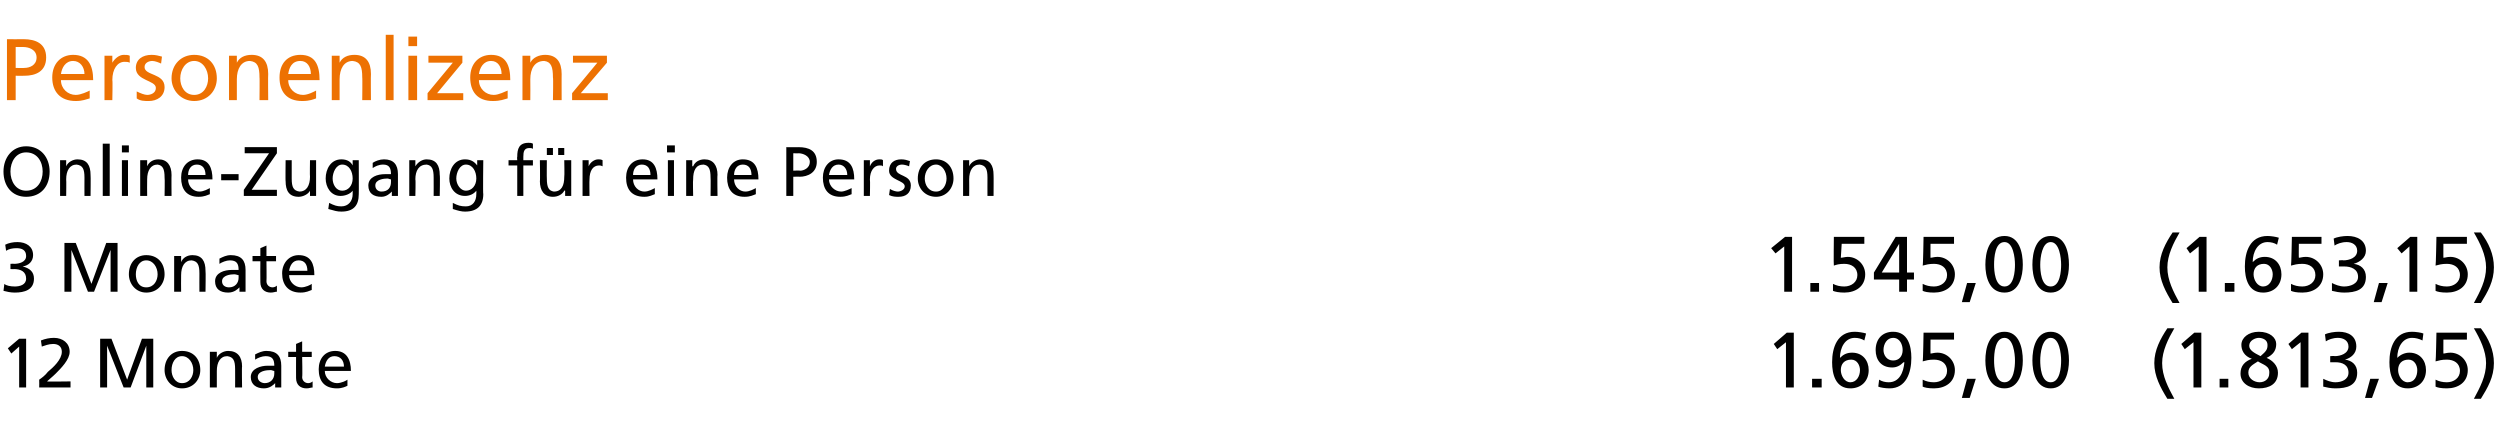
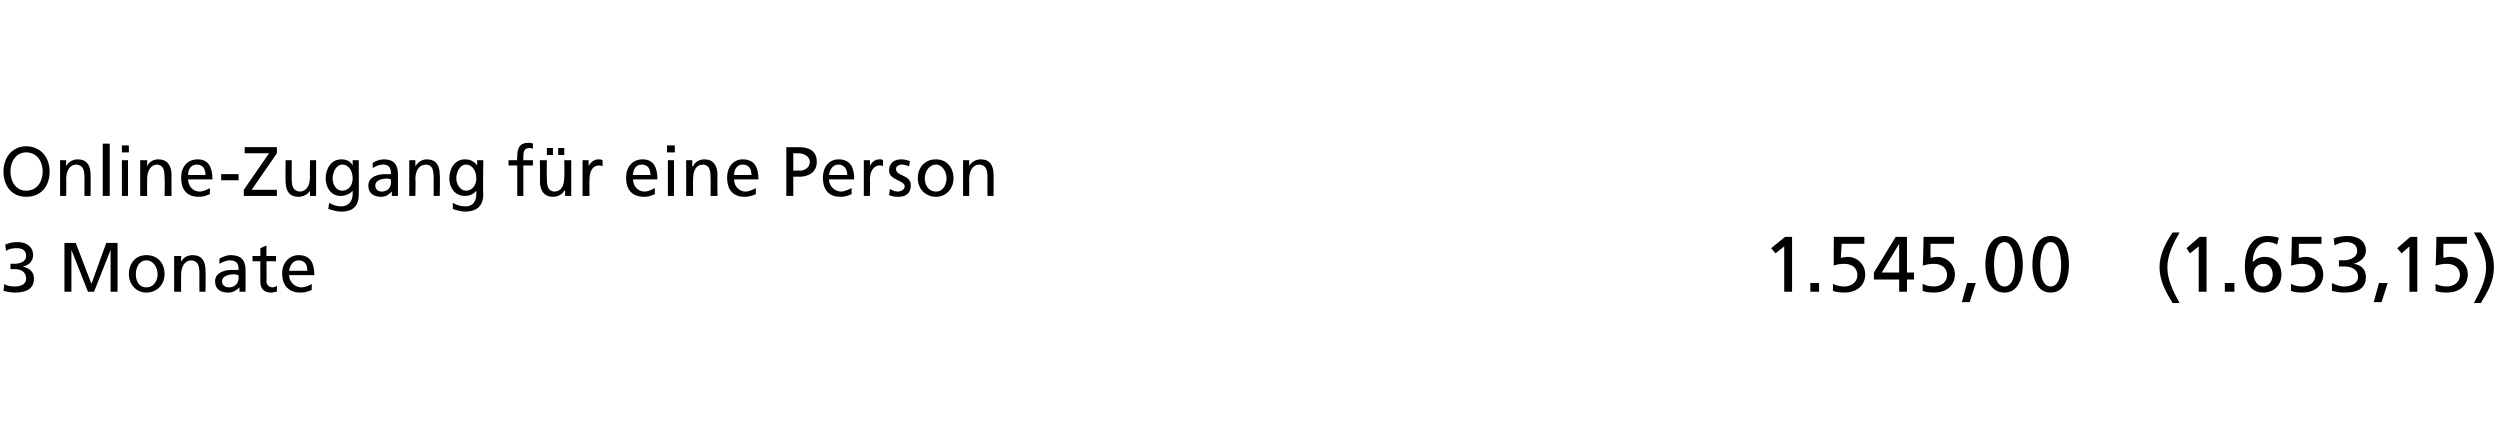
<svg xmlns="http://www.w3.org/2000/svg" version="1.1" width="287.1px" height="50.3px" viewBox="0 -4 287.1 50.3" style="top:-4px">
  <desc>Personenlizenz Online Zugang f r eine Person 3 Monate 1.545,00 (1.653,15) 12 Monate 1.695,00 (1.813,65)</desc>
  <defs />
  <g id="Polygon26033">
-     <path d="M 2.2 35.8 L 1.3 36.6 L 0.9 36 L 2.2 34.9 L 3 34.9 L 3 40.5 L 2.2 40.5 L 2.2 35.8 Z M 4.5 39.6 C 4.8 39.4 5.2 39.1 5.5 38.7 C 6.1 38.2 7.1 37.3 7.1 36.4 C 7.1 35.8 6.7 35.5 6.1 35.5 C 5.6 35.5 5.1 35.7 4.8 35.8 C 4.8 35.8 4.7 35.1 4.7 35.1 C 5.2 34.9 5.7 34.8 6.2 34.8 C 7.2 34.8 8 35.4 8 36.4 C 8 37.3 7 38.3 6.4 38.9 C 6 39.3 5.6 39.6 5.4 39.8 C 5.37 39.84 8.1 39.8 8.1 39.8 L 8.1 40.5 L 4.5 40.5 C 4.5 40.5 4.52 39.64 4.5 39.6 Z M 11.5 34.9 L 12.8 34.9 L 14.6 39.6 L 16.3 34.9 L 17.6 34.9 L 17.6 40.5 L 16.8 40.5 L 16.8 35.7 L 16.8 35.7 L 15 40.5 L 14.2 40.5 L 12.3 35.7 L 12.3 35.7 L 12.3 40.5 L 11.5 40.5 L 11.5 34.9 Z M 20.9 36.3 C 22.2 36.3 23 37.2 23 38.5 C 23 39.6 22.2 40.6 20.9 40.6 C 19.7 40.6 18.9 39.6 18.9 38.5 C 18.9 37.2 19.7 36.3 20.9 36.3 Z M 20.9 40 C 21.8 40 22.2 39.2 22.2 38.5 C 22.2 37.7 21.7 36.9 20.9 36.9 C 20.1 36.9 19.7 37.7 19.7 38.5 C 19.7 39.2 20.1 40 20.9 40 Z M 24.1 36.4 L 24.9 36.4 L 24.9 37.1 C 24.9 37.1 24.89 37.07 24.9 37.1 C 25.1 36.6 25.7 36.3 26.2 36.3 C 27.3 36.3 27.8 37 27.8 38.1 C 27.76 38.08 27.8 40.5 27.8 40.5 L 27 40.5 C 27 40.5 27.01 38.39 27 38.4 C 27 37.4 26.8 37 26.1 36.9 C 25.3 36.9 24.9 37.6 24.9 38.6 C 24.9 38.61 24.9 40.5 24.9 40.5 L 24.1 40.5 L 24.1 36.4 Z M 29.3 36.7 C 29.7 36.5 30.1 36.3 30.6 36.3 C 31.8 36.3 32.3 36.9 32.3 38 C 32.3 38 32.3 39.7 32.3 39.7 C 32.3 40.2 32.3 40.4 32.3 40.5 C 32.32 40.5 31.6 40.5 31.6 40.5 L 31.6 40 C 31.6 40 31.6 39.97 31.6 40 C 31.4 40.2 31 40.6 30.3 40.6 C 29.5 40.6 28.8 40.2 28.8 39.3 C 28.8 38.3 30 38 30.7 38 C 31 38 31.2 38 31.5 38 C 31.5 37.3 31.3 36.9 30.5 36.9 C 30.1 36.9 29.6 37.1 29.3 37.3 C 29.3 37.3 29.3 36.7 29.3 36.7 Z M 31.5 38.6 C 31.4 38.6 31.2 38.5 31.1 38.5 C 30.6 38.5 29.6 38.6 29.6 39.3 C 29.6 39.8 30.1 40 30.4 40 C 31.1 40 31.5 39.5 31.5 38.9 C 31.5 38.9 31.5 38.6 31.5 38.6 Z M 35.8 37 L 34.7 37 C 34.7 37 34.75 39.26 34.7 39.3 C 34.7 39.7 35 40 35.4 40 C 35.6 40 35.8 39.9 35.9 39.8 C 35.9 39.8 35.9 40.5 35.9 40.5 C 35.7 40.5 35.5 40.6 35.2 40.6 C 34.5 40.6 34 40.2 34 39.4 C 33.99 39.41 34 37 34 37 L 33.1 37 L 33.1 36.4 L 34 36.4 L 34 35.5 L 34.7 35.2 L 34.7 36.4 L 35.8 36.4 L 35.8 37 Z M 39.9 40.3 C 39.7 40.4 39.3 40.6 38.7 40.6 C 37.2 40.6 36.6 39.7 36.6 38.4 C 36.6 37.2 37.3 36.3 38.5 36.3 C 39.8 36.3 40.3 37.3 40.3 38.6 C 40.3 38.6 37.3 38.6 37.3 38.6 C 37.3 39.4 38 40 38.7 40 C 39.2 40 39.8 39.7 39.9 39.6 C 39.9 39.6 39.9 40.3 39.9 40.3 Z M 39.5 38.1 C 39.5 37.4 39.1 36.9 38.4 36.9 C 37.7 36.9 37.4 37.5 37.3 38.1 C 37.3 38.1 39.5 38.1 39.5 38.1 Z M 205.1 35.3 L 204.1 36.1 L 203.7 35.5 L 205.2 34.2 L 206 34.2 L 206 40.5 L 205.1 40.5 L 205.1 35.3 Z M 208.1 39.5 L 209.2 39.5 L 209.2 40.5 L 208.1 40.5 L 208.1 39.5 Z M 214.1 35.1 C 213.8 34.9 213.4 34.8 213 34.8 C 211.9 34.8 211.3 35.9 211.3 37.1 C 211.3 37.1 211.3 37.1 211.3 37.1 C 211.7 36.7 212.1 36.5 212.7 36.5 C 213.9 36.5 214.6 37.4 214.6 38.5 C 214.6 39.8 213.7 40.6 212.5 40.6 C 210.8 40.6 210.4 39 210.4 37.6 C 210.4 35.9 211 34.1 213 34.1 C 213.4 34.1 214 34.2 214.3 34.3 C 214.3 34.3 214.1 35.1 214.1 35.1 Z M 212.6 37.3 C 211.8 37.3 211.4 37.8 211.4 38.5 C 211.4 39.1 211.8 39.9 212.5 39.9 C 213.2 39.9 213.6 39.2 213.6 38.5 C 213.6 38 213.3 37.3 212.6 37.3 Z M 215.8 39.6 C 216.1 39.8 216.5 39.9 216.9 39.9 C 218.1 39.9 218.6 38.8 218.7 37.6 C 218.7 37.6 218.6 37.6 218.6 37.6 C 218.2 38 217.8 38.2 217.3 38.2 C 216 38.2 215.4 37.3 215.4 36.2 C 215.4 34.9 216.2 34.1 217.4 34.1 C 219.1 34.1 219.5 35.7 219.5 37.1 C 219.5 38.8 218.9 40.6 217 40.6 C 216.5 40.6 215.9 40.5 215.7 40.4 C 215.7 40.4 215.8 39.6 215.8 39.6 Z M 217.4 37.4 C 218.1 37.4 218.5 36.9 218.5 36.2 C 218.5 35.6 218.2 34.8 217.4 34.8 C 216.7 34.8 216.3 35.5 216.3 36.2 C 216.3 36.8 216.7 37.4 217.4 37.4 Z M 224.4 35 L 221.7 35 C 221.7 35 221.69 36.64 221.7 36.6 C 221.9 36.6 222.1 36.5 222.5 36.5 C 223.6 36.5 224.5 37.4 224.5 38.5 C 224.5 39.9 223.4 40.6 222.1 40.6 C 221.4 40.6 221 40.5 220.8 40.4 C 220.8 40.4 220.8 39.6 220.8 39.6 C 221.2 39.8 221.6 39.9 222.1 39.9 C 222.9 39.9 223.6 39.4 223.6 38.6 C 223.6 37.7 222.9 37.3 222.1 37.3 C 221.5 37.3 221.2 37.4 220.8 37.5 C 220.85 37.52 220.9 34.2 220.9 34.2 L 224.4 34.2 L 224.4 35 Z M 225.9 39.5 L 226.9 39.5 L 226.2 41.7 L 225.3 41.7 L 225.9 39.5 Z M 230.2 34.1 C 231.9 34.1 232.3 36 232.3 37.4 C 232.3 38.7 231.9 40.6 230.2 40.6 C 228.4 40.6 228 38.7 228 37.4 C 228 36 228.4 34.1 230.2 34.1 Z M 230.2 39.9 C 231.3 39.9 231.4 38.1 231.4 37.4 C 231.4 36.6 231.2 34.8 230.2 34.8 C 229.1 34.8 229 36.6 229 37.4 C 229 38.1 229.1 39.9 230.2 39.9 Z M 235.5 34.1 C 237.2 34.1 237.6 36 237.6 37.4 C 237.6 38.7 237.2 40.6 235.5 40.6 C 233.8 40.6 233.4 38.7 233.4 37.4 C 233.4 36 233.8 34.1 235.5 34.1 Z M 235.5 39.9 C 236.6 39.9 236.7 38.1 236.7 37.4 C 236.7 36.6 236.5 34.8 235.5 34.8 C 234.5 34.8 234.3 36.6 234.3 37.4 C 234.3 38.1 234.4 39.9 235.5 39.9 Z M 248.9 41.8 C 248.1 40.5 247.4 39.2 247.4 37.7 C 247.4 36.2 248.1 34.9 248.9 33.7 C 248.9 33.7 249.7 33.7 249.7 33.7 C 249 34.9 248.3 36.3 248.3 37.7 C 248.3 39.2 249 40.5 249.7 41.8 C 249.7 41.8 248.9 41.8 248.9 41.8 Z M 251.9 35.3 L 250.9 36.1 L 250.5 35.5 L 252 34.2 L 252.8 34.2 L 252.8 40.5 L 251.9 40.5 L 251.9 35.3 Z M 254.9 39.5 L 255.9 39.5 L 255.9 40.5 L 254.9 40.5 L 254.9 39.5 Z M 257.3 38.9 C 257.3 38 257.8 37.5 258.6 37.2 C 258.6 37.2 258.6 37.2 258.6 37.2 C 257.7 36.9 257.4 36.2 257.4 35.6 C 257.4 34.8 258.2 34.1 259.4 34.1 C 260.7 34.1 261.4 34.8 261.4 35.5 C 261.4 36.2 261.1 36.7 260.3 37.1 C 261 37.4 261.6 38 261.6 38.8 C 261.6 40.1 260.6 40.6 259.4 40.6 C 258.3 40.6 257.3 40 257.3 38.9 Z M 259.3 37.5 C 258.7 37.9 258.2 38.1 258.2 38.8 C 258.2 39.5 258.9 39.9 259.5 39.9 C 260.1 39.9 260.6 39.5 260.6 38.9 C 260.7 38 259.9 37.9 259.3 37.5 Z M 259.6 36.9 C 260.3 36.3 260.4 36.1 260.4 35.6 C 260.4 35 259.8 34.8 259.4 34.8 C 259 34.8 258.3 35.1 258.3 35.7 C 258.3 36.2 258.8 36.5 259.6 36.9 Z M 264.2 35.3 L 263.2 36.1 L 262.8 35.5 L 264.3 34.2 L 265.1 34.2 L 265.1 40.5 L 264.2 40.5 L 264.2 35.3 Z M 267.6 36.9 C 267.6 36.9 268.13 36.86 268.1 36.9 C 268.8 36.9 269.7 36.6 269.7 35.8 C 269.7 35.1 269.1 34.8 268.5 34.8 C 267.9 34.8 267.4 35 267.1 35.2 C 267.1 35.2 267 34.4 267 34.4 C 267.4 34.2 268.1 34.1 268.6 34.1 C 269.7 34.1 270.6 34.6 270.6 35.8 C 270.6 36.6 270 37.1 269.3 37.3 C 269.3 37.3 269.3 37.3 269.3 37.3 C 270.1 37.4 270.7 37.9 270.7 38.8 C 270.7 40.3 269.5 40.6 268.2 40.6 C 267.7 40.6 267.2 40.5 266.8 40.4 C 266.8 40.4 266.8 39.5 266.8 39.5 C 267.2 39.7 267.7 39.9 268.2 39.9 C 268.9 39.9 269.7 39.6 269.7 38.8 C 269.7 37.9 269 37.6 268.2 37.6 C 268.18 37.6 267.6 37.6 267.6 37.6 L 267.6 36.9 Z M 272.2 39.5 L 273.2 39.5 L 272.4 41.7 L 271.6 41.7 L 272.2 39.5 Z M 278.2 35.1 C 277.8 34.9 277.4 34.8 277 34.8 C 275.9 34.8 275.3 35.9 275.3 37.1 C 275.3 37.1 275.3 37.1 275.3 37.1 C 275.7 36.7 276.2 36.5 276.7 36.5 C 277.9 36.5 278.6 37.4 278.6 38.5 C 278.6 39.8 277.7 40.6 276.5 40.6 C 274.8 40.6 274.4 39 274.4 37.6 C 274.4 35.9 275 34.1 277 34.1 C 277.4 34.1 278.1 34.2 278.3 34.3 C 278.3 34.3 278.2 35.1 278.2 35.1 Z M 276.6 37.3 C 275.8 37.3 275.4 37.8 275.4 38.5 C 275.4 39.1 275.8 39.9 276.5 39.9 C 277.3 39.9 277.6 39.2 277.6 38.5 C 277.6 38 277.3 37.3 276.6 37.3 Z M 283.3 35 L 280.6 35 C 280.6 35 280.59 36.64 280.6 36.6 C 280.8 36.6 281 36.5 281.4 36.5 C 282.5 36.5 283.4 37.4 283.4 38.5 C 283.4 39.9 282.3 40.6 281 40.6 C 280.3 40.6 279.9 40.5 279.7 40.4 C 279.7 40.4 279.7 39.6 279.7 39.6 C 280.1 39.8 280.5 39.9 281 39.9 C 281.8 39.9 282.5 39.4 282.5 38.6 C 282.5 37.7 281.8 37.3 281 37.3 C 280.4 37.3 280.1 37.4 279.7 37.5 C 279.74 37.52 279.8 34.2 279.8 34.2 L 283.3 34.2 L 283.3 35 Z M 284.9 33.7 C 285.8 34.9 286.4 36.2 286.4 37.7 C 286.4 39.3 285.7 40.5 284.9 41.8 C 284.9 41.8 284.1 41.8 284.1 41.8 C 284.8 40.5 285.5 39.2 285.5 37.7 C 285.5 36.3 284.8 34.9 284.1 33.7 C 284.1 33.7 284.9 33.7 284.9 33.7 Z " stroke="none" fill="#000" />
-   </g>
+     </g>
  <g id="Polygon26032">
    <path d="M 1.2 26.3 C 1.2 26.3 1.61 26.27 1.6 26.3 C 2.2 26.3 3 26.1 3 25.4 C 3 24.7 2.5 24.5 1.9 24.5 C 1.4 24.5 1 24.6 0.7 24.8 C 0.7 24.8 0.6 24.1 0.6 24.1 C 1 23.9 1.5 23.8 2 23.8 C 3 23.8 3.8 24.3 3.8 25.3 C 3.8 26 3.3 26.5 2.6 26.6 C 2.6 26.6 2.6 26.6 2.6 26.6 C 3.4 26.8 3.9 27.2 3.9 28 C 3.9 29.3 2.8 29.6 1.7 29.6 C 1.2 29.6 0.8 29.5 0.4 29.4 C 0.4 29.4 0.5 28.6 0.5 28.6 C 0.7 28.8 1.2 28.9 1.7 28.9 C 2.3 28.9 3 28.7 3 28 C 3 27.2 2.4 26.9 1.6 26.9 C 1.65 26.92 1.2 26.9 1.2 26.9 L 1.2 26.3 Z M 7.4 23.9 L 8.7 23.9 L 10.5 28.6 L 12.2 23.9 L 13.5 23.9 L 13.5 29.5 L 12.7 29.5 L 12.7 24.7 L 12.7 24.7 L 10.8 29.5 L 10.1 29.5 L 8.2 24.7 L 8.2 24.7 L 8.2 29.5 L 7.4 29.5 L 7.4 23.9 Z M 16.8 25.3 C 18.1 25.3 18.9 26.2 18.9 27.5 C 18.9 28.6 18.1 29.6 16.8 29.6 C 15.6 29.6 14.8 28.6 14.8 27.5 C 14.8 26.2 15.6 25.3 16.8 25.3 Z M 16.8 29 C 17.7 29 18.1 28.2 18.1 27.5 C 18.1 26.7 17.6 25.9 16.8 25.9 C 16 25.9 15.6 26.7 15.6 27.5 C 15.6 28.2 15.9 29 16.8 29 Z M 20 25.4 L 20.8 25.4 L 20.8 26.1 C 20.8 26.1 20.78 26.07 20.8 26.1 C 21 25.6 21.5 25.3 22.1 25.3 C 23.2 25.3 23.6 26 23.6 27.1 C 23.64 27.08 23.6 29.5 23.6 29.5 L 22.9 29.5 C 22.9 29.5 22.89 27.39 22.9 27.4 C 22.9 26.4 22.7 26 22 25.9 C 21.2 25.9 20.8 26.6 20.8 27.6 C 20.78 27.61 20.8 29.5 20.8 29.5 L 20 29.5 L 20 25.4 Z M 25.2 25.7 C 25.6 25.5 26 25.3 26.5 25.3 C 27.7 25.3 28.2 25.9 28.2 27 C 28.2 27 28.2 28.7 28.2 28.7 C 28.2 29.2 28.2 29.4 28.2 29.5 C 28.21 29.5 27.5 29.5 27.5 29.5 L 27.5 29 C 27.5 29 27.49 28.97 27.5 29 C 27.3 29.2 26.9 29.6 26.2 29.6 C 25.3 29.6 24.7 29.2 24.7 28.3 C 24.7 27.3 25.8 27 26.6 27 C 26.9 27 27.1 27 27.4 27 C 27.4 26.3 27.2 25.9 26.4 25.9 C 26 25.9 25.5 26.1 25.2 26.3 C 25.2 26.3 25.2 25.7 25.2 25.7 Z M 27.4 27.6 C 27.3 27.6 27.1 27.5 26.9 27.5 C 26.5 27.5 25.5 27.6 25.5 28.3 C 25.5 28.8 25.9 29 26.3 29 C 27 29 27.4 28.5 27.4 27.9 C 27.4 27.9 27.4 27.6 27.4 27.6 Z M 31.7 26 L 30.6 26 C 30.6 26 30.63 28.26 30.6 28.3 C 30.6 28.7 30.9 29 31.3 29 C 31.5 29 31.7 28.9 31.8 28.8 C 31.8 28.8 31.8 29.5 31.8 29.5 C 31.6 29.5 31.4 29.6 31.1 29.6 C 30.4 29.6 29.9 29.2 29.9 28.4 C 29.88 28.41 29.9 26 29.9 26 L 29 26 L 29 25.4 L 29.9 25.4 L 29.9 24.5 L 30.6 24.2 L 30.6 25.4 L 31.7 25.4 L 31.7 26 Z M 35.8 29.3 C 35.5 29.4 35.2 29.6 34.5 29.6 C 33.1 29.6 32.4 28.7 32.4 27.4 C 32.4 26.2 33.2 25.3 34.3 25.3 C 35.7 25.3 36.1 26.3 36.1 27.6 C 36.1 27.6 33.2 27.6 33.2 27.6 C 33.2 28.4 33.9 29 34.6 29 C 35.1 29 35.7 28.7 35.8 28.6 C 35.8 28.6 35.8 29.3 35.8 29.3 Z M 35.3 27.1 C 35.3 26.4 35 25.9 34.3 25.9 C 33.6 25.9 33.3 26.5 33.2 27.1 C 33.2 27.1 35.3 27.1 35.3 27.1 Z M 204.9 24.3 L 203.9 25.1 L 203.4 24.5 L 205 23.2 L 205.8 23.2 L 205.8 29.5 L 204.9 29.5 L 204.9 24.3 Z M 207.9 28.5 L 208.9 28.5 L 208.9 29.5 L 207.9 29.5 L 207.9 28.5 Z M 214.1 24 L 211.5 24 C 211.5 24 211.4 25.64 211.4 25.6 C 211.6 25.6 211.9 25.5 212.2 25.5 C 213.3 25.5 214.2 26.4 214.2 27.5 C 214.2 28.9 213.1 29.6 211.8 29.6 C 211.2 29.6 210.7 29.5 210.5 29.4 C 210.5 29.4 210.5 28.6 210.5 28.6 C 210.9 28.8 211.3 28.9 211.8 28.9 C 212.6 28.9 213.3 28.4 213.3 27.6 C 213.3 26.7 212.6 26.3 211.8 26.3 C 211.2 26.3 210.9 26.4 210.6 26.5 C 210.56 26.52 210.6 23.2 210.6 23.2 L 214.1 23.2 L 214.1 24 Z M 218.1 24 L 218.1 24 L 216.1 27.3 L 218.1 27.3 L 218.1 24 Z M 218.1 28.1 L 215.2 28.1 L 215.2 27.3 L 217.7 23.2 L 219 23.2 L 219 27.3 L 219.8 27.3 L 219.8 28.1 L 219 28.1 L 219 29.5 L 218.1 29.5 L 218.1 28.1 Z M 224.4 24 L 221.7 24 C 221.7 24 221.69 25.64 221.7 25.6 C 221.9 25.6 222.1 25.5 222.5 25.5 C 223.6 25.5 224.5 26.4 224.5 27.5 C 224.5 28.9 223.4 29.6 222.1 29.6 C 221.4 29.6 221 29.5 220.8 29.4 C 220.8 29.4 220.8 28.6 220.8 28.6 C 221.2 28.8 221.6 28.9 222.1 28.9 C 222.9 28.9 223.6 28.4 223.6 27.6 C 223.6 26.7 222.9 26.3 222.1 26.3 C 221.5 26.3 221.2 26.4 220.8 26.5 C 220.85 26.52 220.9 23.2 220.9 23.2 L 224.4 23.2 L 224.4 24 Z M 225.9 28.5 L 226.9 28.5 L 226.2 30.7 L 225.3 30.7 L 225.9 28.5 Z M 230.2 23.1 C 231.9 23.1 232.3 25 232.3 26.4 C 232.3 27.7 231.9 29.6 230.2 29.6 C 228.4 29.6 228 27.7 228 26.4 C 228 25 228.4 23.1 230.2 23.1 Z M 230.2 28.9 C 231.3 28.9 231.4 27.1 231.4 26.4 C 231.4 25.6 231.2 23.8 230.2 23.8 C 229.1 23.8 229 25.6 229 26.4 C 229 27.1 229.1 28.9 230.2 28.9 Z M 235.5 23.1 C 237.2 23.1 237.6 25 237.6 26.4 C 237.6 27.7 237.2 29.6 235.5 29.6 C 233.8 29.6 233.4 27.7 233.4 26.4 C 233.4 25 233.8 23.1 235.5 23.1 Z M 235.5 28.9 C 236.6 28.9 236.7 27.1 236.7 26.4 C 236.7 25.6 236.5 23.8 235.5 23.8 C 234.5 23.8 234.3 25.6 234.3 26.4 C 234.3 27.1 234.4 28.9 235.5 28.9 Z M 249.5 30.8 C 248.7 29.5 248 28.2 248 26.7 C 248 25.2 248.7 23.9 249.5 22.7 C 249.5 22.7 250.3 22.7 250.3 22.7 C 249.6 23.9 248.9 25.3 248.9 26.7 C 248.9 28.2 249.6 29.5 250.3 30.8 C 250.3 30.8 249.5 30.8 249.5 30.8 Z M 252.5 24.3 L 251.5 25.1 L 251.1 24.5 L 252.6 23.2 L 253.4 23.2 L 253.4 29.5 L 252.5 29.5 L 252.5 24.3 Z M 255.5 28.5 L 256.6 28.5 L 256.6 29.5 L 255.5 29.5 L 255.5 28.5 Z M 261.5 24.1 C 261.2 23.9 260.8 23.8 260.4 23.8 C 259.3 23.8 258.7 24.9 258.7 26.1 C 258.7 26.1 258.7 26.1 258.7 26.1 C 259.1 25.7 259.5 25.5 260.1 25.5 C 261.3 25.5 262 26.4 262 27.5 C 262 28.8 261.1 29.6 259.9 29.6 C 258.2 29.6 257.8 28 257.8 26.6 C 257.8 24.9 258.4 23.1 260.4 23.1 C 260.8 23.1 261.4 23.2 261.7 23.3 C 261.7 23.3 261.5 24.1 261.5 24.1 Z M 260 26.3 C 259.2 26.3 258.8 26.8 258.8 27.5 C 258.8 28.1 259.2 28.9 259.9 28.9 C 260.6 28.9 261 28.2 261 27.5 C 261 27 260.7 26.3 260 26.3 Z M 266.6 24 L 264 24 C 264 24 263.98 25.64 264 25.6 C 264.2 25.6 264.4 25.5 264.8 25.5 C 265.9 25.5 266.8 26.4 266.8 27.5 C 266.8 28.9 265.7 29.6 264.4 29.6 C 263.7 29.6 263.3 29.5 263.1 29.4 C 263.1 29.4 263.1 28.6 263.1 28.6 C 263.5 28.8 263.9 28.9 264.4 28.9 C 265.2 28.9 265.9 28.4 265.9 27.6 C 265.9 26.7 265.2 26.3 264.4 26.3 C 263.8 26.3 263.5 26.4 263.1 26.5 C 263.14 26.52 263.2 23.2 263.2 23.2 L 266.6 23.2 L 266.6 24 Z M 268.6 25.9 C 268.6 25.9 269.14 25.86 269.1 25.9 C 269.8 25.9 270.7 25.6 270.7 24.8 C 270.7 24.1 270.1 23.8 269.5 23.8 C 268.9 23.8 268.4 24 268.1 24.2 C 268.1 24.2 268 23.4 268 23.4 C 268.4 23.2 269.1 23.1 269.6 23.1 C 270.7 23.1 271.7 23.6 271.7 24.8 C 271.7 25.6 271 26.1 270.3 26.3 C 270.3 26.3 270.3 26.3 270.3 26.3 C 271.1 26.4 271.7 26.9 271.7 27.8 C 271.7 29.3 270.5 29.6 269.2 29.6 C 268.7 29.6 268.2 29.5 267.8 29.4 C 267.8 29.4 267.8 28.5 267.8 28.5 C 268.2 28.7 268.7 28.9 269.2 28.9 C 269.9 28.9 270.8 28.6 270.8 27.8 C 270.8 26.9 270 26.6 269.2 26.6 C 269.19 26.6 268.6 26.6 268.6 26.6 L 268.6 25.9 Z M 273.2 28.5 L 274.2 28.5 L 273.5 30.7 L 272.6 30.7 L 273.2 28.5 Z M 276.7 24.3 L 275.8 25.1 L 275.3 24.5 L 276.8 23.2 L 277.6 23.2 L 277.6 29.5 L 276.7 29.5 L 276.7 24.3 Z M 283.3 24 L 280.6 24 C 280.6 24 280.59 25.64 280.6 25.6 C 280.8 25.6 281 25.5 281.4 25.5 C 282.5 25.5 283.4 26.4 283.4 27.5 C 283.4 28.9 282.3 29.6 281 29.6 C 280.3 29.6 279.9 29.5 279.7 29.4 C 279.7 29.4 279.7 28.6 279.7 28.6 C 280.1 28.8 280.5 28.9 281 28.9 C 281.8 28.9 282.5 28.4 282.5 27.6 C 282.5 26.7 281.8 26.3 281 26.3 C 280.4 26.3 280.1 26.4 279.7 26.5 C 279.74 26.52 279.8 23.2 279.8 23.2 L 283.3 23.2 L 283.3 24 Z M 284.9 22.7 C 285.8 23.9 286.4 25.2 286.4 26.7 C 286.4 28.3 285.7 29.5 284.9 30.8 C 284.9 30.8 284.1 30.8 284.1 30.8 C 284.8 29.5 285.5 28.2 285.5 26.7 C 285.5 25.3 284.8 23.9 284.1 22.7 C 284.1 22.7 284.9 22.7 284.9 22.7 Z " stroke="none" fill="#000" />
  </g>
  <g id="Polygon26031">
    <path d="M 3 17.9 C 4.3 17.9 4.9 16.8 4.9 15.7 C 4.9 14.6 4.3 13.5 3 13.5 C 1.8 13.5 1.2 14.6 1.2 15.7 C 1.2 16.8 1.8 17.9 3 17.9 Z M 3 12.8 C 4.7 12.8 5.7 14.1 5.7 15.7 C 5.7 17.4 4.7 18.6 3 18.6 C 1.4 18.6 0.4 17.4 0.4 15.7 C 0.4 14.1 1.4 12.8 3 12.8 Z M 6.9 14.4 L 7.6 14.4 L 7.6 15.1 C 7.6 15.1 7.62 15.07 7.6 15.1 C 7.8 14.6 8.4 14.3 8.9 14.3 C 10 14.3 10.4 15 10.4 16.1 C 10.43 16.08 10.4 18.5 10.4 18.5 L 9.7 18.5 C 9.7 18.5 9.69 16.39 9.7 16.4 C 9.7 15.4 9.5 15 8.8 14.9 C 8 14.9 7.6 15.6 7.6 16.6 C 7.63 16.61 7.6 18.5 7.6 18.5 L 6.9 18.5 L 6.9 14.4 Z M 11.8 12.5 L 12.6 12.5 L 12.6 18.5 L 11.8 18.5 L 11.8 12.5 Z M 14 14.4 L 14.7 14.4 L 14.7 18.5 L 14 18.5 L 14 14.4 Z M 14.8 13.5 L 14 13.5 L 14 12.7 L 14.8 12.7 L 14.8 13.5 Z M 16.1 14.4 L 16.9 14.4 L 16.9 15.1 C 16.9 15.1 16.87 15.07 16.9 15.1 C 17.1 14.6 17.6 14.3 18.2 14.3 C 19.2 14.3 19.7 15 19.7 16.1 C 19.68 16.08 19.7 18.5 19.7 18.5 L 18.9 18.5 C 18.9 18.5 18.94 16.39 18.9 16.4 C 18.9 15.4 18.7 15 18.1 14.9 C 17.3 14.9 16.9 15.6 16.9 16.6 C 16.88 16.61 16.9 18.5 16.9 18.5 L 16.1 18.5 L 16.1 14.4 Z M 24.1 18.3 C 23.8 18.4 23.5 18.6 22.8 18.6 C 21.4 18.6 20.8 17.7 20.8 16.4 C 20.8 15.2 21.5 14.3 22.7 14.3 C 24 14.3 24.4 15.3 24.4 16.6 C 24.4 16.6 21.6 16.6 21.6 16.6 C 21.6 17.4 22.2 18 22.9 18 C 23.4 18 23.9 17.7 24.1 17.6 C 24.1 17.6 24.1 18.3 24.1 18.3 Z M 23.6 16.1 C 23.6 15.4 23.3 14.9 22.6 14.9 C 21.9 14.9 21.6 15.5 21.6 16.1 C 21.6 16.1 23.6 16.1 23.6 16.1 Z M 25.4 16 L 27.4 16 L 27.4 16.7 L 25.4 16.7 L 25.4 16 Z M 28 17.8 L 30.9 13.6 L 28.1 13.6 L 28.1 12.9 L 31.8 12.9 L 31.8 13.6 L 28.9 17.8 L 31.8 17.8 L 31.8 18.5 L 28 18.5 L 28 17.8 Z M 36.3 18.5 L 35.6 18.5 L 35.6 17.9 C 35.6 17.9 35.57 17.85 35.6 17.9 C 35.4 18.3 34.8 18.6 34.3 18.6 C 33.2 18.6 32.8 17.9 32.8 16.8 C 32.77 16.84 32.8 14.4 32.8 14.4 L 33.5 14.4 C 33.5 14.4 33.5 16.53 33.5 16.5 C 33.5 17.5 33.7 17.9 34.4 18 C 35.2 18 35.6 17.3 35.6 16.3 C 35.57 16.31 35.6 14.4 35.6 14.4 L 36.3 14.4 L 36.3 18.5 Z M 41.2 18.3 C 41.2 19.6 40.6 20.3 39.2 20.3 C 38.7 20.3 38.4 20.2 37.7 20 C 37.7 20 37.8 19.3 37.8 19.3 C 38.4 19.6 38.7 19.7 39.2 19.7 C 40 19.7 40.5 19.1 40.5 18.3 C 40.49 18.27 40.5 17.9 40.5 17.9 C 40.5 17.9 40.47 17.87 40.5 17.9 C 40.2 18.3 39.6 18.5 39.1 18.5 C 38 18.5 37.4 17.5 37.4 16.5 C 37.4 15.4 38 14.3 39.2 14.3 C 39.9 14.3 40.3 14.6 40.5 15 C 40.52 15.03 40.5 15 40.5 15 L 40.5 14.4 L 41.2 14.4 C 41.2 14.4 41.22 18.32 41.2 18.3 Z M 40.5 16.5 C 40.5 15.7 40.1 14.9 39.3 14.9 C 38.6 14.9 38.2 15.8 38.2 16.5 C 38.2 17.2 38.6 17.9 39.3 17.9 C 40 17.9 40.5 17.3 40.5 16.5 Z M 42.8 14.7 C 43.1 14.5 43.6 14.3 44.1 14.3 C 45.2 14.3 45.7 14.9 45.7 16 C 45.7 16 45.7 17.7 45.7 17.7 C 45.7 18.2 45.7 18.4 45.7 18.5 C 45.71 18.5 45 18.5 45 18.5 L 45 18 C 45 18 45 17.97 45 18 C 44.8 18.2 44.4 18.6 43.8 18.6 C 42.9 18.6 42.3 18.2 42.3 17.3 C 42.3 16.3 43.4 16 44.2 16 C 44.4 16 44.7 16 44.9 16 C 44.9 15.3 44.7 14.9 44 14.9 C 43.5 14.9 43.1 15.1 42.8 15.3 C 42.8 15.3 42.8 14.7 42.8 14.7 Z M 44.9 16.6 C 44.8 16.6 44.6 16.5 44.5 16.5 C 44.1 16.5 43.1 16.6 43.1 17.3 C 43.1 17.8 43.5 18 43.8 18 C 44.6 18 44.9 17.5 44.9 16.9 C 44.9 16.9 44.9 16.6 44.9 16.6 Z M 47 14.4 L 47.7 14.4 L 47.7 15.1 C 47.7 15.1 47.74 15.07 47.7 15.1 C 48 14.6 48.5 14.3 49 14.3 C 50.1 14.3 50.5 15 50.5 16.1 C 50.55 16.08 50.5 18.5 50.5 18.5 L 49.8 18.5 C 49.8 18.5 49.81 16.39 49.8 16.4 C 49.8 15.4 49.6 15 49 14.9 C 48.1 14.9 47.7 15.6 47.7 16.6 C 47.75 16.61 47.7 18.5 47.7 18.5 L 47 18.5 L 47 14.4 Z M 55.5 18.3 C 55.5 19.6 54.8 20.3 53.4 20.3 C 53 20.3 52.6 20.2 52 20 C 52 20 52 19.3 52 19.3 C 52.6 19.6 52.9 19.7 53.5 19.7 C 54.3 19.7 54.7 19.1 54.7 18.3 C 54.72 18.27 54.7 17.9 54.7 17.9 C 54.7 17.9 54.7 17.87 54.7 17.9 C 54.4 18.3 53.9 18.5 53.4 18.5 C 52.2 18.5 51.6 17.5 51.6 16.5 C 51.6 15.4 52.2 14.3 53.4 14.3 C 54.1 14.3 54.5 14.6 54.8 15 C 54.75 15.03 54.8 15 54.8 15 L 54.8 14.4 L 55.5 14.4 C 55.5 14.4 55.45 18.32 55.5 18.3 Z M 54.7 16.5 C 54.7 15.7 54.3 14.9 53.5 14.9 C 52.8 14.9 52.4 15.8 52.4 16.5 C 52.4 17.2 52.9 17.9 53.5 17.9 C 54.2 17.9 54.7 17.3 54.7 16.5 Z M 59.4 15 L 58.4 15 L 58.4 14.4 L 59.4 14.4 C 59.4 14.4 59.36 14.04 59.4 14 C 59.4 13.1 59.6 12.4 60.7 12.4 C 60.9 12.4 61 12.4 61.2 12.5 C 61.2 12.5 61.2 13.1 61.2 13.1 C 61.1 13 60.9 13 60.8 13 C 60.2 13 60.1 13.4 60.1 14 C 60.1 13.98 60.1 14.4 60.1 14.4 L 61.2 14.4 L 61.2 15 L 60.1 15 L 60.1 18.5 L 59.4 18.5 L 59.4 15 Z M 65.6 18.5 L 64.9 18.5 L 64.9 17.9 C 64.9 17.9 64.85 17.85 64.8 17.9 C 64.6 18.3 64.1 18.6 63.5 18.6 C 62.5 18.6 62 17.9 62 16.8 C 62.04 16.84 62 14.4 62 14.4 L 62.8 14.4 C 62.8 14.4 62.78 16.53 62.8 16.5 C 62.8 17.5 63 17.9 63.6 18 C 64.5 18 64.8 17.3 64.8 16.3 C 64.84 16.31 64.8 14.4 64.8 14.4 L 65.6 14.4 L 65.6 18.5 Z M 62.8 13 L 63.5 13 L 63.5 13.8 L 62.8 13.8 L 62.8 13 Z M 64.1 13 L 64.8 13 L 64.8 13.8 L 64.1 13.8 L 64.1 13 Z M 66.9 14.4 L 67.6 14.4 L 67.6 15.1 C 67.6 15.1 67.63 15.05 67.6 15.1 C 67.8 14.6 68.3 14.3 68.7 14.3 C 68.9 14.3 69 14.3 69.2 14.4 C 69.2 14.4 69.2 15.1 69.2 15.1 C 69 15 68.9 15 68.8 15 C 68.1 15 67.7 15.6 67.7 16.6 C 67.67 16.64 67.7 18.5 67.7 18.5 L 66.9 18.5 L 66.9 14.4 Z M 75.2 18.3 C 74.9 18.4 74.6 18.6 74 18.6 C 72.5 18.6 71.9 17.7 71.9 16.4 C 71.9 15.2 72.6 14.3 73.8 14.3 C 75.1 14.3 75.5 15.3 75.5 16.6 C 75.5 16.6 72.7 16.6 72.7 16.6 C 72.7 17.4 73.3 18 74 18 C 74.5 18 75 17.7 75.2 17.6 C 75.2 17.6 75.2 18.3 75.2 18.3 Z M 74.7 16.1 C 74.7 15.4 74.4 14.9 73.7 14.9 C 73 14.9 72.7 15.5 72.7 16.1 C 72.7 16.1 74.7 16.1 74.7 16.1 Z M 76.7 14.4 L 77.4 14.4 L 77.4 18.5 L 76.7 18.5 L 76.7 14.4 Z M 77.5 13.5 L 76.6 13.5 L 76.6 12.7 L 77.5 12.7 L 77.5 13.5 Z M 78.8 14.4 L 79.5 14.4 L 79.5 15.1 C 79.5 15.1 79.56 15.07 79.6 15.1 C 79.8 14.6 80.3 14.3 80.9 14.3 C 81.9 14.3 82.4 15 82.4 16.1 C 82.36 16.08 82.4 18.5 82.4 18.5 L 81.6 18.5 C 81.6 18.5 81.63 16.39 81.6 16.4 C 81.6 15.4 81.4 15 80.8 14.9 C 79.9 14.9 79.6 15.6 79.6 16.6 C 79.56 16.61 79.6 18.5 79.6 18.5 L 78.8 18.5 L 78.8 14.4 Z M 86.8 18.3 C 86.5 18.4 86.2 18.6 85.5 18.6 C 84.1 18.6 83.5 17.7 83.5 16.4 C 83.5 15.2 84.2 14.3 85.3 14.3 C 86.7 14.3 87.1 15.3 87.1 16.6 C 87.1 16.6 84.3 16.6 84.3 16.6 C 84.3 17.4 84.9 18 85.6 18 C 86.1 18 86.6 17.7 86.8 17.6 C 86.8 17.6 86.8 18.3 86.8 18.3 Z M 86.3 16.1 C 86.3 15.4 86 14.9 85.3 14.9 C 84.6 14.9 84.3 15.5 84.3 16.1 C 84.3 16.1 86.3 16.1 86.3 16.1 Z M 91.1 15.6 C 91.1 15.6 91.86 15.56 91.9 15.6 C 92.3 15.6 93 15.3 93 14.6 C 93 13.9 92.2 13.6 91.7 13.6 C 91.75 13.62 91.1 13.6 91.1 13.6 L 91.1 15.6 Z M 90.3 12.9 C 90.3 12.9 91.73 12.92 91.7 12.9 C 92.9 12.9 93.8 13.3 93.8 14.6 C 93.8 15.8 92.8 16.3 91.8 16.3 C 91.85 16.27 91.1 16.3 91.1 16.3 L 91.1 18.5 L 90.3 18.5 L 90.3 12.9 Z M 97.8 18.3 C 97.5 18.4 97.2 18.6 96.5 18.6 C 95.1 18.6 94.5 17.7 94.5 16.4 C 94.5 15.2 95.2 14.3 96.3 14.3 C 97.7 14.3 98.1 15.3 98.1 16.6 C 98.1 16.6 95.2 16.6 95.2 16.6 C 95.2 17.4 95.9 18 96.6 18 C 97 18 97.6 17.7 97.8 17.6 C 97.8 17.6 97.8 18.3 97.8 18.3 Z M 97.3 16.1 C 97.3 15.4 96.9 14.9 96.3 14.9 C 95.6 14.9 95.3 15.5 95.2 16.1 C 95.2 16.1 97.3 16.1 97.3 16.1 Z M 99.2 14.4 L 99.9 14.4 L 99.9 15.1 C 99.9 15.1 99.91 15.05 99.9 15.1 C 100.1 14.6 100.5 14.3 101 14.3 C 101.2 14.3 101.3 14.3 101.4 14.4 C 101.4 14.4 101.4 15.1 101.4 15.1 C 101.3 15 101.2 15 101 15 C 100.4 15 99.9 15.6 99.9 16.6 C 99.94 16.64 99.9 18.5 99.9 18.5 L 99.2 18.5 L 99.2 14.4 Z M 102.2 17.7 C 102.5 17.9 102.9 18 103.1 18 C 103.4 18 103.9 17.8 103.9 17.4 C 103.9 16.7 102.1 16.7 102.1 15.6 C 102.1 14.7 102.7 14.3 103.5 14.3 C 103.9 14.3 104.2 14.4 104.5 14.5 C 104.5 14.5 104.4 15.1 104.4 15.1 C 104.2 15 103.8 14.9 103.6 14.9 C 103.2 14.9 102.9 15.1 102.9 15.4 C 102.9 16.3 104.6 16 104.6 17.3 C 104.6 18.2 104 18.6 103.2 18.6 C 102.9 18.6 102.5 18.6 102.1 18.4 C 102.1 18.4 102.2 17.7 102.2 17.7 Z M 107.5 14.3 C 108.7 14.3 109.5 15.2 109.5 16.5 C 109.5 17.6 108.7 18.6 107.5 18.6 C 106.2 18.6 105.4 17.6 105.4 16.5 C 105.4 15.2 106.2 14.3 107.5 14.3 Z M 107.5 18 C 108.3 18 108.7 17.2 108.7 16.5 C 108.7 15.7 108.2 14.9 107.5 14.9 C 106.7 14.9 106.2 15.7 106.2 16.5 C 106.2 17.2 106.6 18 107.5 18 Z M 110.6 14.4 L 111.3 14.4 L 111.3 15.1 C 111.3 15.1 111.32 15.07 111.3 15.1 C 111.5 14.6 112.1 14.3 112.6 14.3 C 113.7 14.3 114.1 15 114.1 16.1 C 114.12 16.08 114.1 18.5 114.1 18.5 L 113.4 18.5 C 113.4 18.5 113.39 16.39 113.4 16.4 C 113.4 15.4 113.2 15 112.5 14.9 C 111.7 14.9 111.3 15.6 111.3 16.6 C 111.32 16.61 111.3 18.5 111.3 18.5 L 110.6 18.5 L 110.6 14.4 Z " stroke="none" fill="#000" />
  </g>
  <g id="Polygon26030">
-     <path d="M 1.8 3.8 C 1.8 3.8 2.82 3.83 2.8 3.8 C 3.4 3.8 4.2 3.5 4.2 2.6 C 4.2 1.7 3.3 1.4 2.7 1.4 C 2.68 1.4 1.8 1.4 1.8 1.4 L 1.8 3.8 Z M 0.8 0.5 C 0.8 0.5 2.66 0.52 2.7 0.5 C 4.1 0.5 5.3 1 5.3 2.6 C 5.3 4.2 4.1 4.7 2.8 4.7 C 2.81 4.71 1.8 4.7 1.8 4.7 L 1.8 7.5 L 0.8 7.5 L 0.8 0.5 Z M 10.3 7.3 C 9.9 7.4 9.5 7.6 8.7 7.6 C 6.9 7.6 6 6.5 6 4.9 C 6 3.3 7 2.3 8.4 2.3 C 10.1 2.3 10.7 3.5 10.7 5.2 C 10.7 5.2 7 5.2 7 5.2 C 7 6.2 7.8 6.9 8.7 6.9 C 9.3 6.9 10.1 6.5 10.3 6.4 C 10.3 6.4 10.3 7.3 10.3 7.3 Z M 9.7 4.5 C 9.7 3.7 9.2 3 8.4 3 C 7.5 3 7.1 3.8 7 4.5 C 7 4.5 9.7 4.5 9.7 4.5 Z M 12 2.4 L 12.9 2.4 L 12.9 3.2 C 12.9 3.2 12.91 3.19 12.9 3.2 C 13.2 2.7 13.7 2.3 14.2 2.3 C 14.5 2.3 14.7 2.3 14.9 2.4 C 14.9 2.4 14.9 3.2 14.9 3.2 C 14.7 3.1 14.5 3.1 14.3 3.1 C 13.5 3.1 12.9 3.9 12.9 5.2 C 12.95 5.18 12.9 7.5 12.9 7.5 L 12 7.5 L 12 2.4 Z M 15.7 6.5 C 16.1 6.7 16.6 6.9 16.9 6.9 C 17.3 6.9 17.9 6.7 17.9 6.1 C 17.9 5.2 15.6 5.3 15.6 3.8 C 15.6 2.8 16.4 2.3 17.4 2.3 C 17.9 2.3 18.2 2.4 18.6 2.5 C 18.6 2.5 18.5 3.3 18.5 3.3 C 18.3 3.2 17.8 3 17.5 3 C 17.1 3 16.6 3.2 16.6 3.7 C 16.6 4.7 18.9 4.4 18.9 6 C 18.9 7.1 18 7.6 17.1 7.6 C 16.6 7.6 16.1 7.6 15.7 7.3 C 15.7 7.3 15.7 6.5 15.7 6.5 Z M 22.3 2.3 C 23.9 2.3 24.9 3.4 24.9 5 C 24.9 6.4 23.9 7.6 22.3 7.6 C 20.8 7.6 19.7 6.4 19.7 5 C 19.7 3.4 20.8 2.3 22.3 2.3 Z M 22.3 6.9 C 23.4 6.9 23.9 5.9 23.9 5 C 23.9 4 23.3 3 22.3 3 C 21.3 3 20.7 4 20.7 5 C 20.7 5.9 21.2 6.9 22.3 6.9 Z M 26.3 2.4 L 27.2 2.4 L 27.2 3.2 C 27.2 3.2 27.19 3.21 27.2 3.2 C 27.5 2.6 28.1 2.3 28.9 2.3 C 30.2 2.3 30.8 3.1 30.8 4.5 C 30.77 4.47 30.8 7.5 30.8 7.5 L 29.8 7.5 C 29.8 7.5 29.83 4.86 29.8 4.9 C 29.8 3.7 29.6 3.1 28.7 3 C 27.7 3 27.2 3.9 27.2 5.1 C 27.2 5.14 27.2 7.5 27.2 7.5 L 26.3 7.5 L 26.3 2.4 Z M 36.3 7.3 C 36 7.4 35.6 7.6 34.7 7.6 C 32.9 7.6 32.1 6.5 32.1 4.9 C 32.1 3.3 33 2.3 34.5 2.3 C 36.2 2.3 36.7 3.5 36.7 5.2 C 36.7 5.2 33.1 5.2 33.1 5.2 C 33.1 6.2 33.9 6.9 34.8 6.9 C 35.4 6.9 36.1 6.5 36.3 6.4 C 36.3 6.4 36.3 7.3 36.3 7.3 Z M 35.7 4.5 C 35.7 3.7 35.3 3 34.5 3 C 33.5 3 33.2 3.8 33.1 4.5 C 33.1 4.5 35.7 4.5 35.7 4.5 Z M 38.1 2.4 L 39 2.4 L 39 3.2 C 39 3.2 38.99 3.21 39 3.2 C 39.3 2.6 39.9 2.3 40.7 2.3 C 42 2.3 42.6 3.1 42.6 4.5 C 42.57 4.47 42.6 7.5 42.6 7.5 L 41.6 7.5 C 41.6 7.5 41.63 4.86 41.6 4.9 C 41.6 3.7 41.4 3.1 40.5 3 C 39.5 3 39 3.9 39 5.1 C 39 5.14 39 7.5 39 7.5 L 38.1 7.5 L 38.1 2.4 Z M 44.3 0 L 45.2 0 L 45.2 7.5 L 44.3 7.5 L 44.3 0 Z M 46.9 2.4 L 47.9 2.4 L 47.9 7.5 L 46.9 7.5 L 46.9 2.4 Z M 47.9 1.3 L 46.9 1.3 L 46.9 0.2 L 47.9 0.2 L 47.9 1.3 Z M 49.1 6.7 L 52 3.2 L 49.2 3.2 L 49.2 2.4 L 53.1 2.4 L 53.1 3.2 L 50.2 6.7 L 53.2 6.7 L 53.2 7.5 L 49.1 7.5 L 49.1 6.7 Z M 58.3 7.3 C 57.9 7.4 57.5 7.6 56.6 7.6 C 54.8 7.6 54 6.5 54 4.9 C 54 3.3 55 2.3 56.4 2.3 C 58.1 2.3 58.6 3.5 58.6 5.2 C 58.6 5.2 55 5.2 55 5.2 C 55 6.2 55.8 6.9 56.7 6.9 C 57.3 6.9 58 6.5 58.3 6.4 C 58.3 6.4 58.3 7.3 58.3 7.3 Z M 57.6 4.5 C 57.6 3.7 57.2 3 56.4 3 C 55.5 3 55.1 3.8 55 4.5 C 55 4.5 57.6 4.5 57.6 4.5 Z M 60 2.4 L 60.9 2.4 L 60.9 3.2 C 60.9 3.2 60.91 3.21 60.9 3.2 C 61.2 2.6 61.9 2.3 62.6 2.3 C 63.9 2.3 64.5 3.1 64.5 4.5 C 64.49 4.47 64.5 7.5 64.5 7.5 L 63.5 7.5 C 63.5 7.5 63.55 4.86 63.5 4.9 C 63.5 3.7 63.3 3.1 62.5 3 C 61.4 3 60.9 3.9 60.9 5.1 C 60.92 5.14 60.9 7.5 60.9 7.5 L 60 7.5 L 60 2.4 Z M 65.7 6.7 L 68.6 3.2 L 65.8 3.2 L 65.8 2.4 L 69.7 2.4 L 69.7 3.2 L 66.7 6.7 L 69.8 6.7 L 69.8 7.5 L 65.7 7.5 L 65.7 6.7 Z " stroke="none" fill="#ed7102" />
-   </g>
+     </g>
</svg>